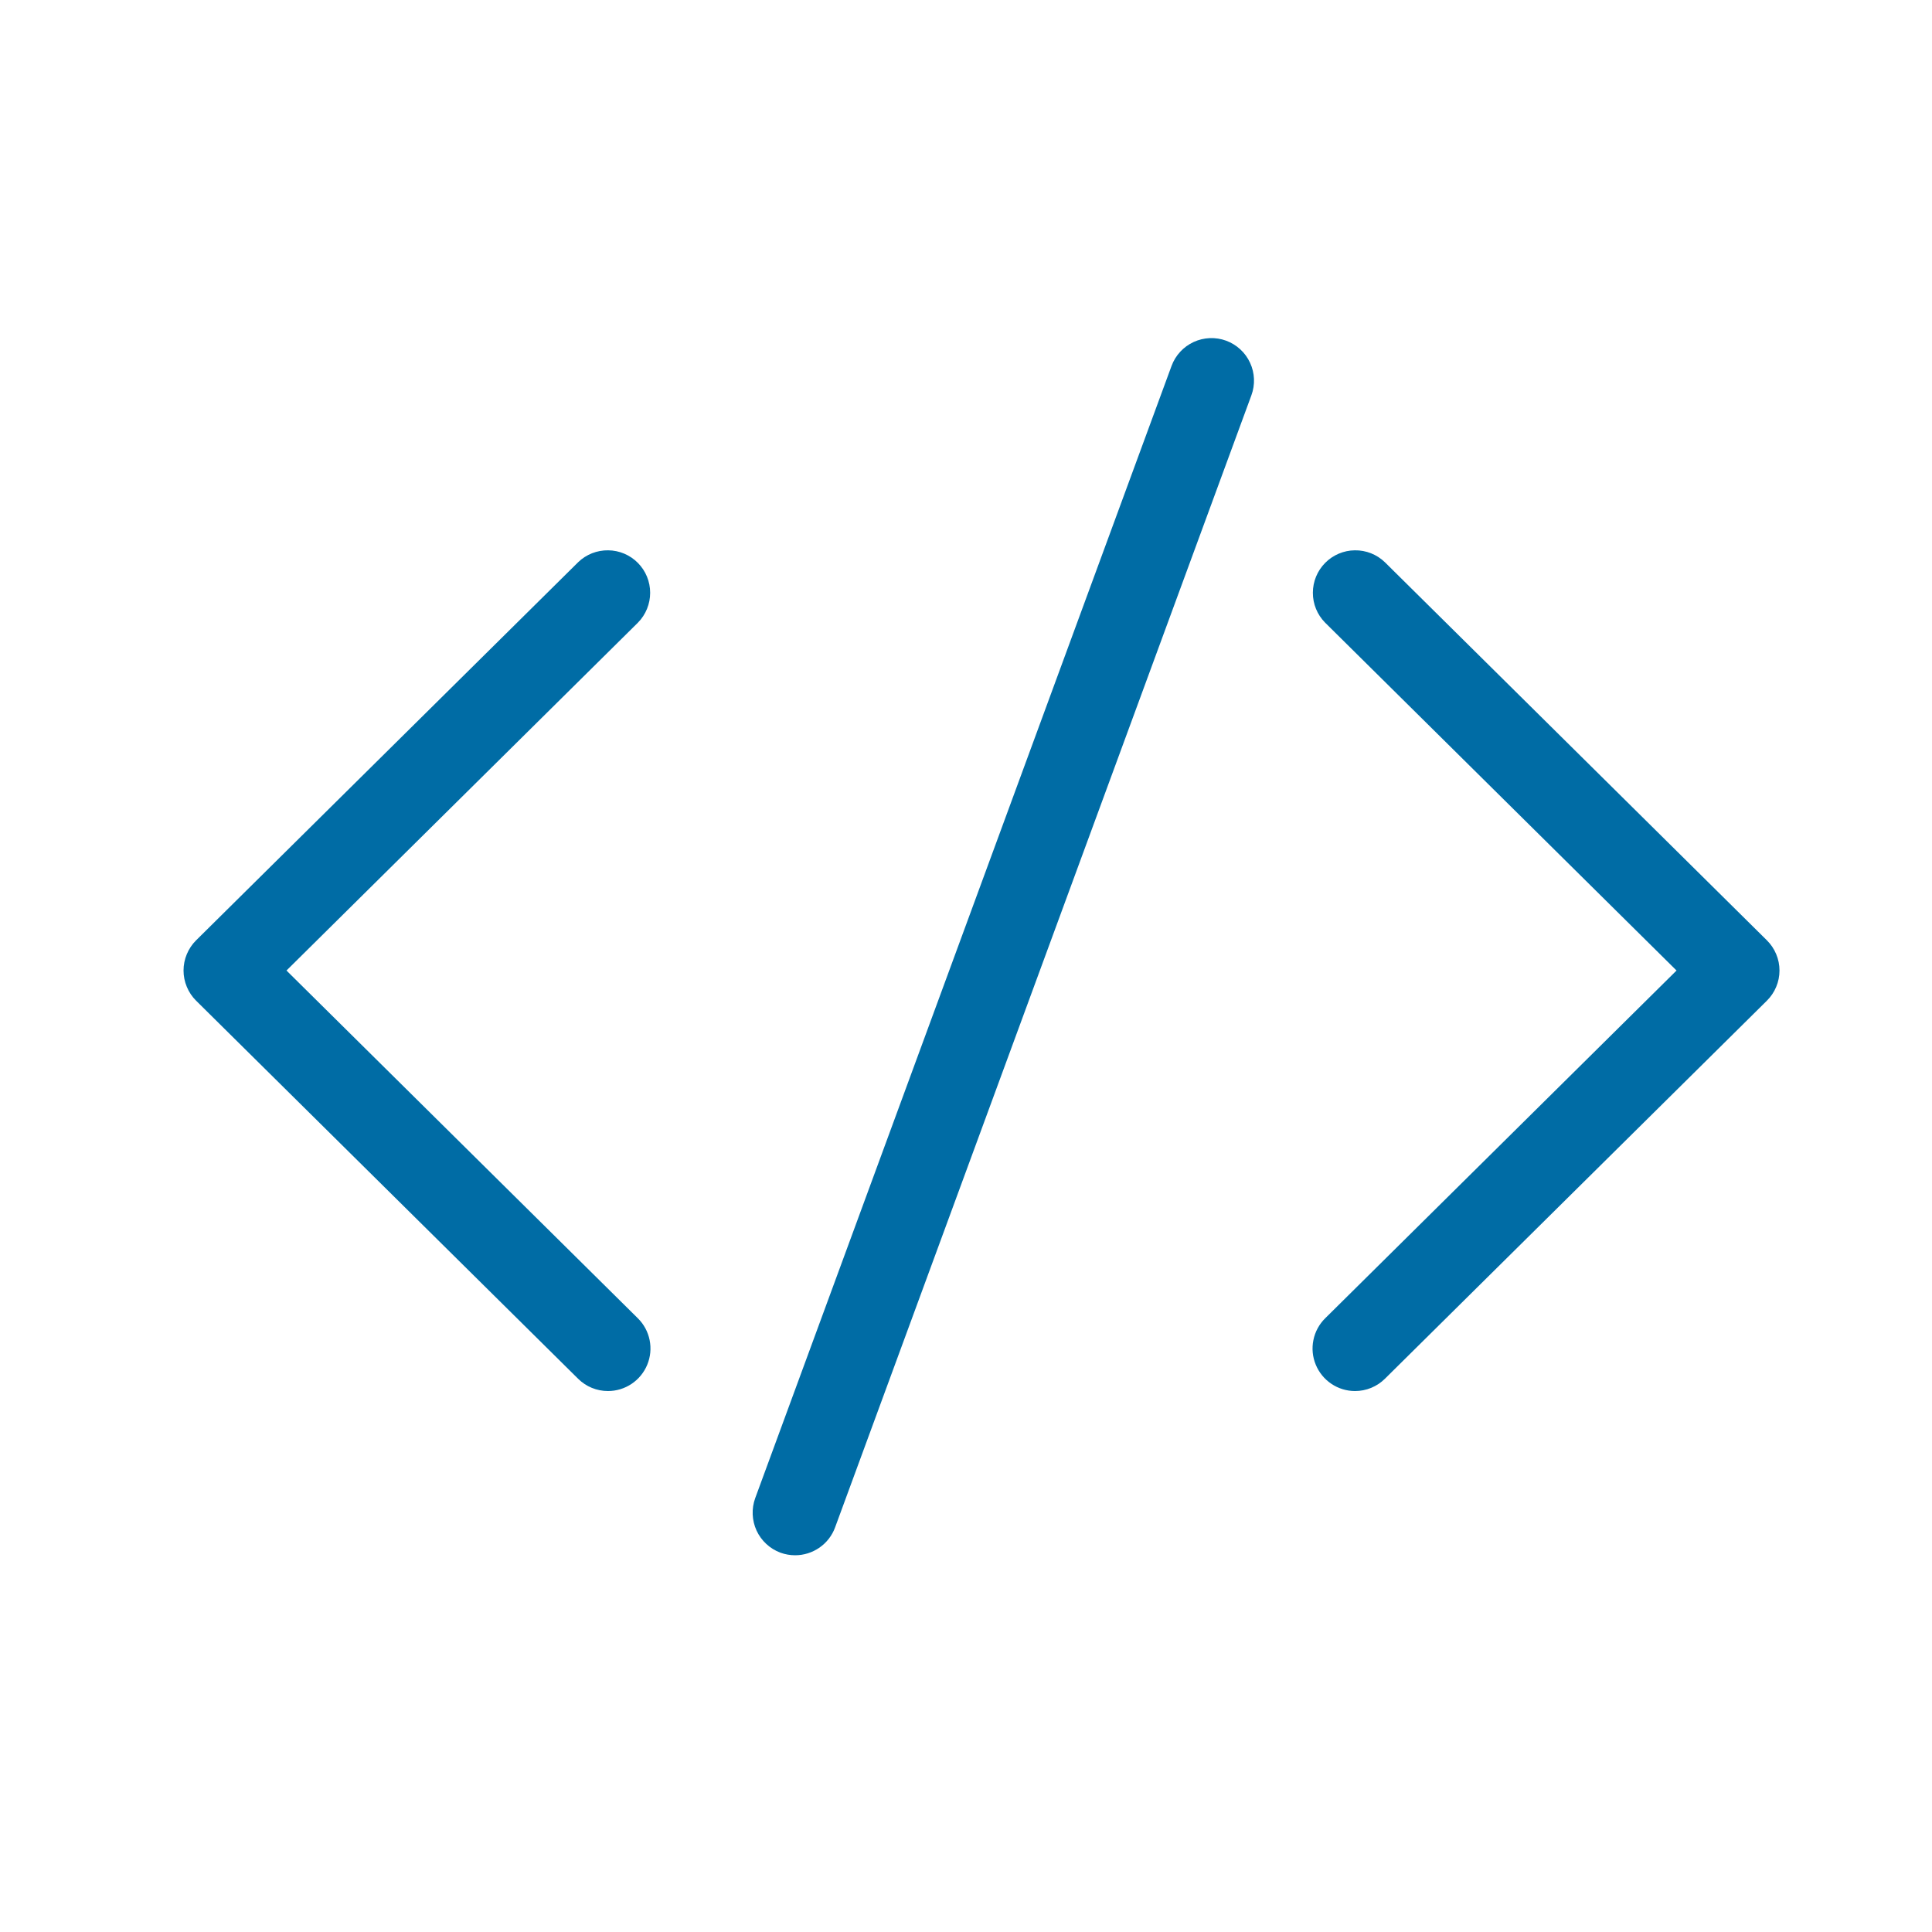
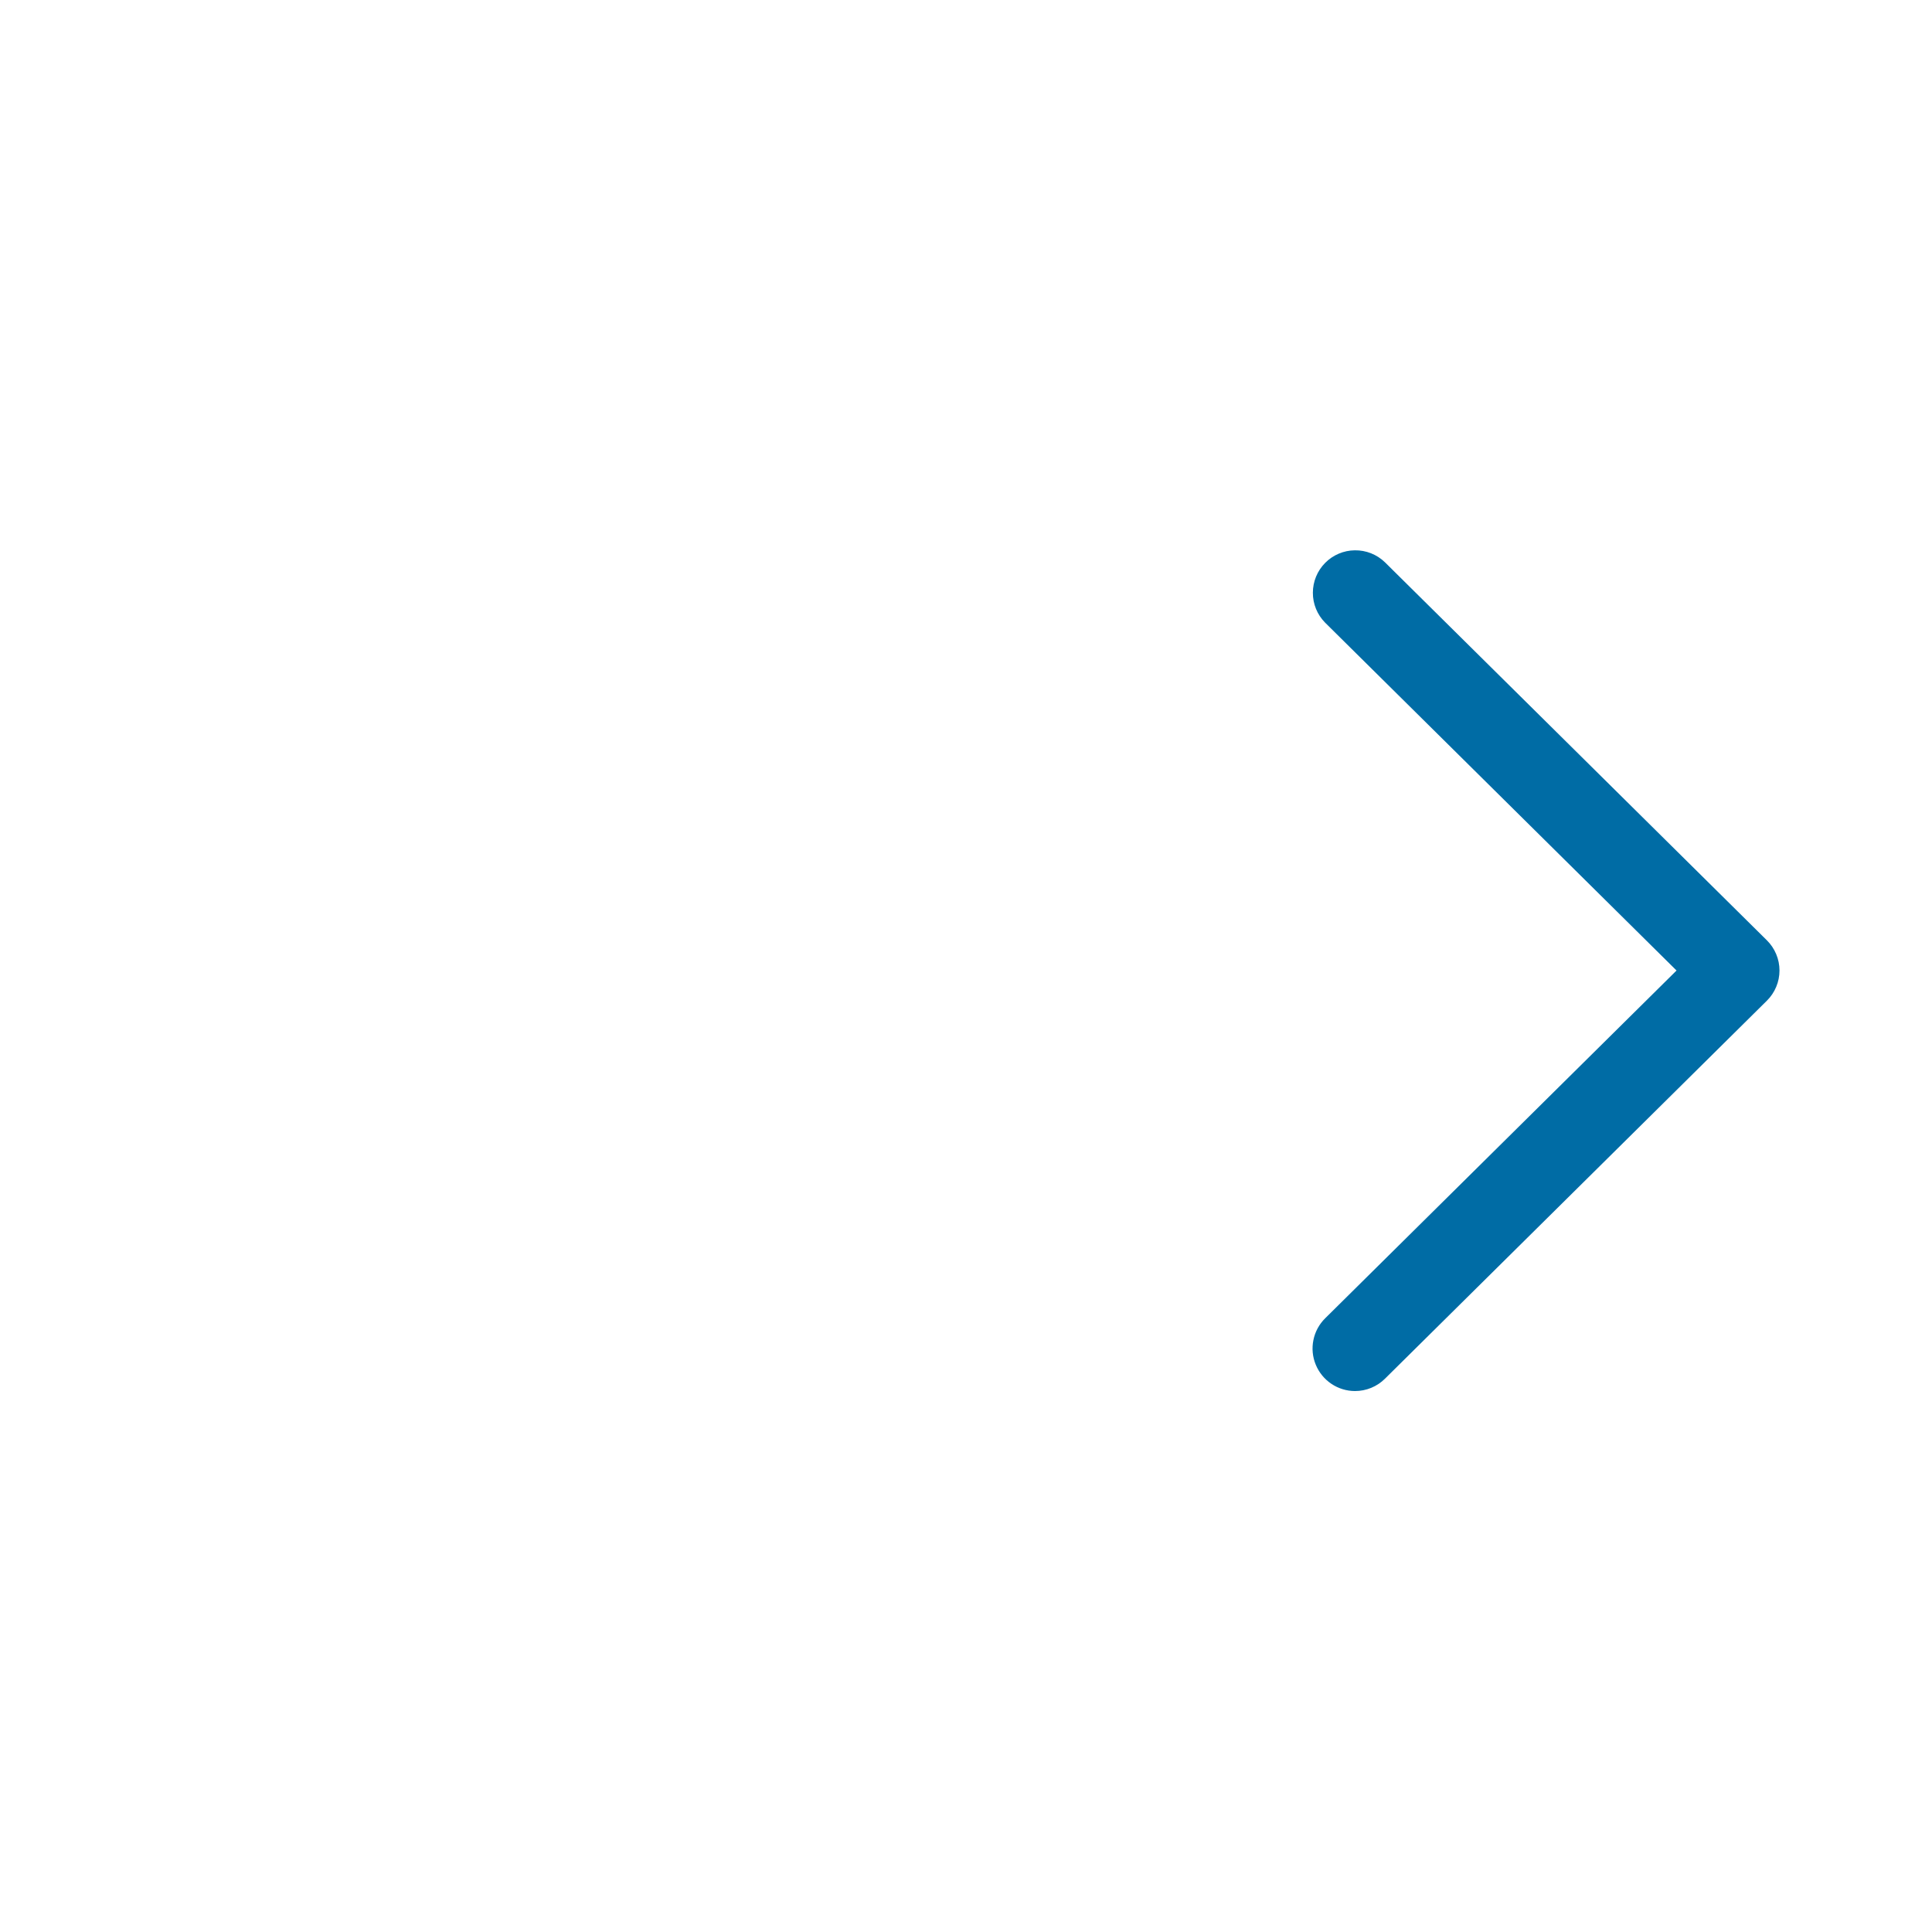
<svg xmlns="http://www.w3.org/2000/svg" width="50" height="50" viewBox="0 0 50 50" fill="none">
  <path d="M35.069 35.75C34.9 35.75 34.735 35.7 34.596 35.606C34.456 35.512 34.347 35.379 34.283 35.223C34.218 35.067 34.202 34.896 34.236 34.73C34.269 34.565 34.351 34.414 34.471 34.295L43.744 25.117L34.471 15.938C34.314 15.779 34.226 15.564 34.227 15.341C34.227 15.117 34.315 14.903 34.472 14.744C34.629 14.585 34.843 14.494 35.066 14.492C35.29 14.489 35.505 14.574 35.666 14.729L45.55 24.512C45.63 24.591 45.694 24.686 45.737 24.789C45.781 24.893 45.803 25.004 45.803 25.117C45.803 25.229 45.781 25.34 45.737 25.444C45.694 25.548 45.63 25.642 45.55 25.721L35.666 35.504C35.507 35.662 35.292 35.75 35.069 35.75Z" fill="#006CA5" stroke="#006CA5" stroke-width="0.5" />
-   <path d="M15.734 35.75C15.51 35.75 15.295 35.662 15.137 35.504L5.252 25.721C5.172 25.642 5.109 25.548 5.066 25.444C5.022 25.34 5 25.229 5 25.117C5 25.004 5.022 24.893 5.066 24.789C5.109 24.686 5.172 24.591 5.252 24.512L15.137 14.729C15.297 14.574 15.513 14.489 15.737 14.492C15.96 14.494 16.174 14.585 16.331 14.744C16.488 14.903 16.576 15.117 16.576 15.341C16.576 15.564 16.489 15.779 16.332 15.938L7.059 25.117L16.332 34.295C16.452 34.414 16.534 34.565 16.567 34.73C16.601 34.896 16.584 35.067 16.52 35.223C16.456 35.379 16.347 35.512 16.207 35.606C16.067 35.7 15.903 35.75 15.734 35.75Z" fill="#006CA5" stroke="#006CA5" stroke-width="0.5" />
-   <path d="M20.579 40C20.479 40 20.379 39.983 20.285 39.949C20.073 39.87 19.902 39.711 19.807 39.507C19.713 39.302 19.703 39.068 19.78 38.856L30.554 9.557C30.632 9.345 30.791 9.173 30.996 9.078C31.201 8.984 31.435 8.974 31.647 9.052C31.858 9.13 32.031 9.289 32.125 9.494C32.22 9.699 32.229 9.933 32.151 10.145L21.377 39.444C21.317 39.607 21.208 39.748 21.065 39.847C20.922 39.946 20.753 40 20.579 40Z" fill="#006CA5" stroke="#006CA5" stroke-width="0.5" />
</svg>